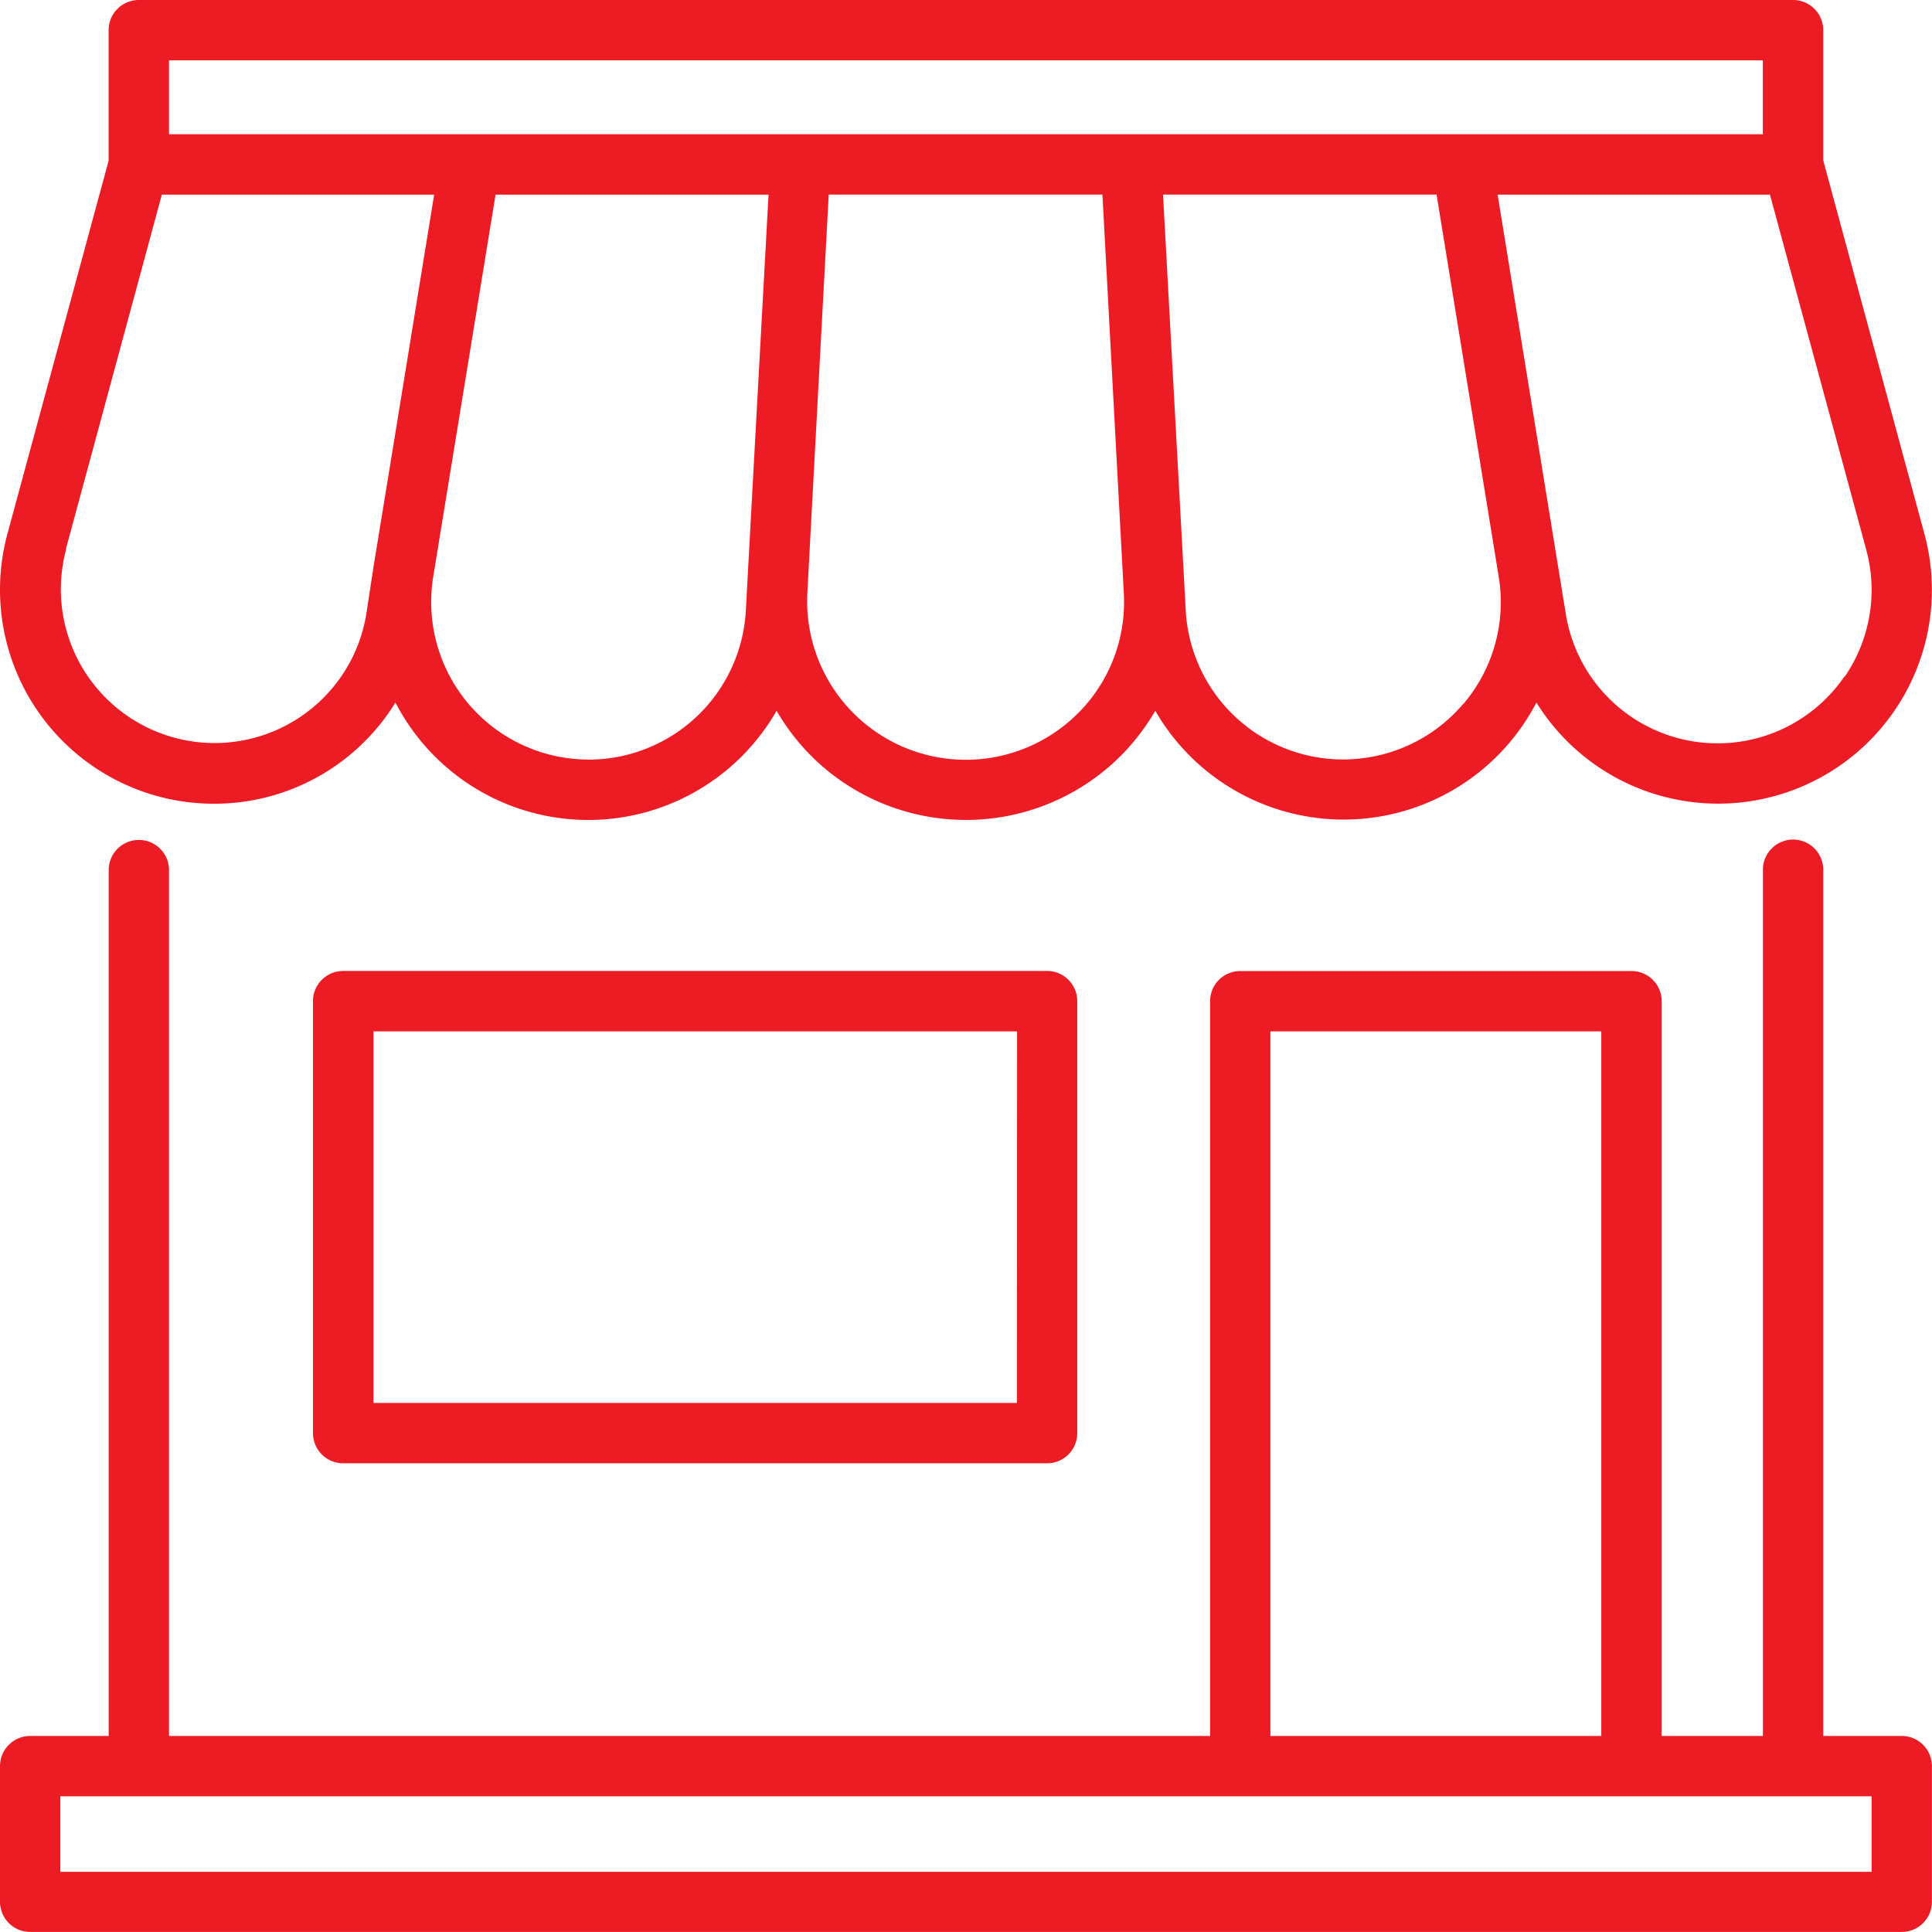
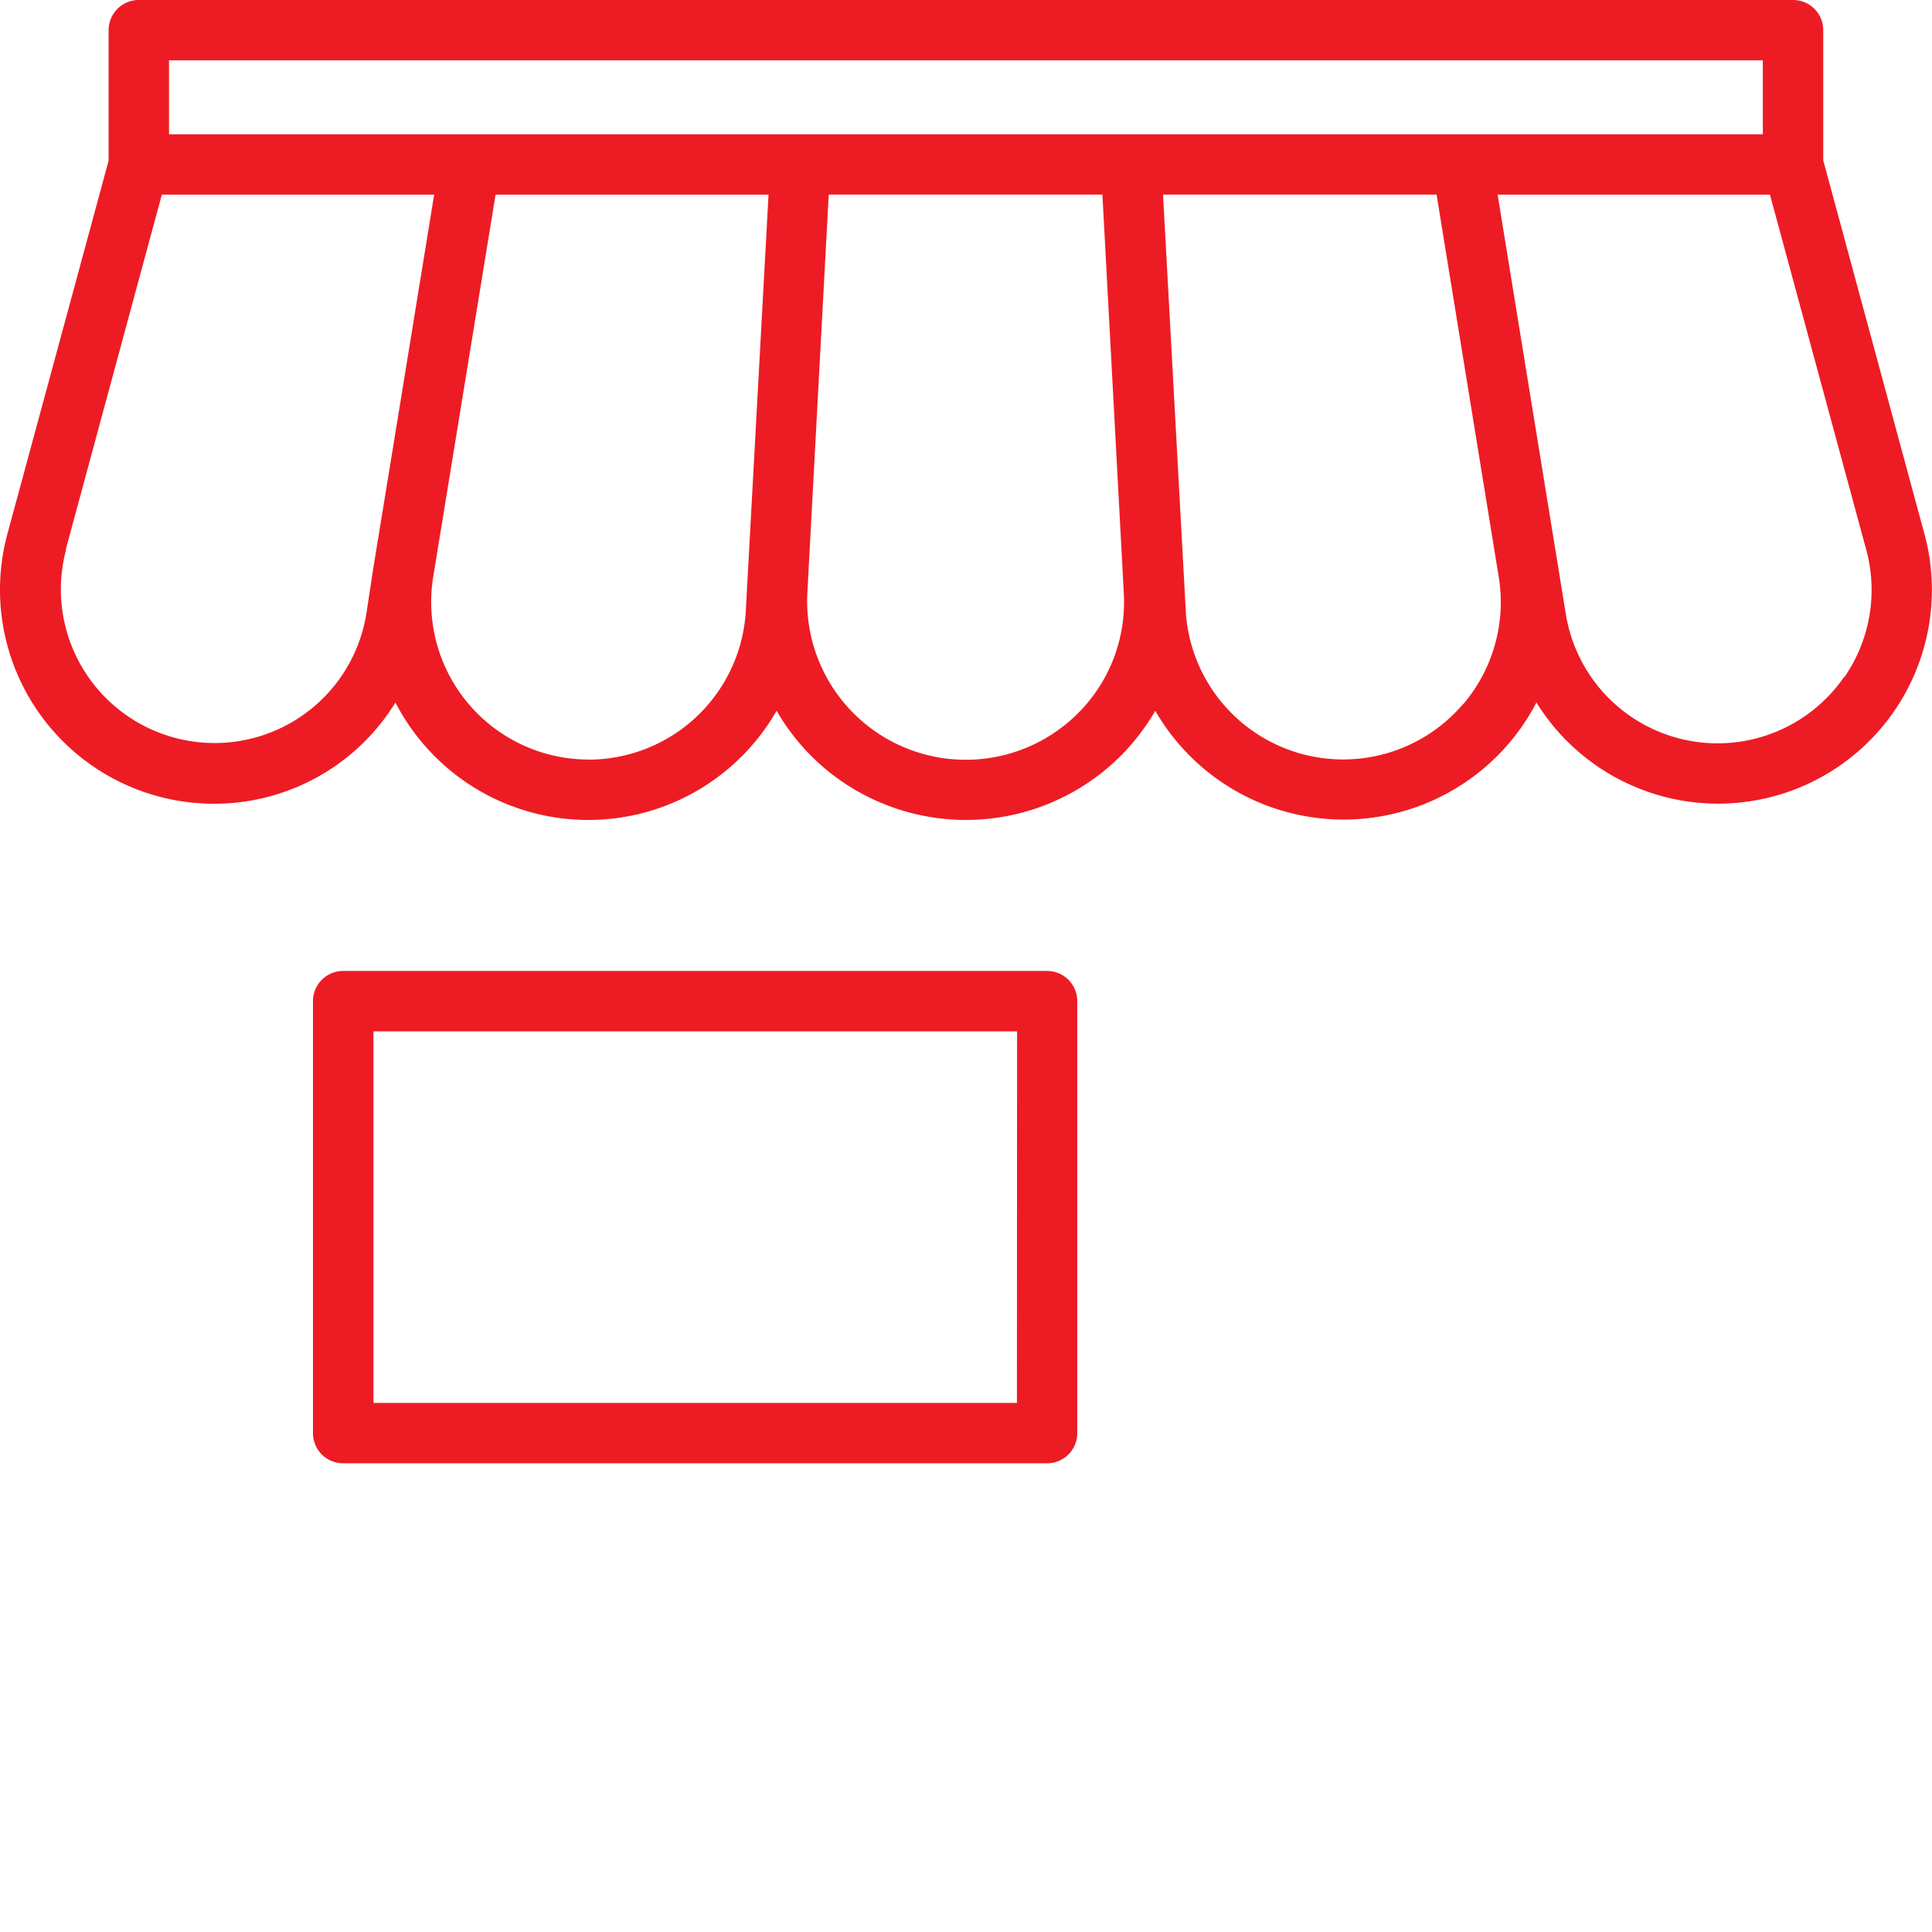
<svg xmlns="http://www.w3.org/2000/svg" id="Retail" width="26.896" height="26.895" viewBox="0 0 26.896 26.895">
  <path id="Path_15531" data-name="Path 15531" d="M4.778,13.517a.42.42,0,0,0-.42.42v6.014a.42.42,0,0,0,.42.42h9.8a.42.42,0,0,0,.42-.42V13.937a.42.42,0,0,0-.42-.42Zm9.38,6.014H5.2V14.358h8.96ZM2.686,11.174a2.96,2.96,0,0,0,2.82-1.394,3.021,3.021,0,0,0,5.306.115,3.118,3.118,0,0,0,.423.568,3.049,3.049,0,0,0,4.426,0,3.118,3.118,0,0,0,.423-.568,3.026,3.026,0,0,0,5.306-.115,2.976,2.976,0,0,0,5.4-2.353L25.383,2.233V.42a.42.42,0,0,0-.42-.42H1.932a.42.42,0,0,0-.419.42V2.237L.105,7.429a2.98,2.98,0,0,0,2.581,3.746Zm5.511-.6A2.193,2.193,0,0,1,6.032,8.03L6.9,2.71H10.7l-.3,5.491-.016.3A2.195,2.195,0,0,1,8.2,10.575Zm6.854-.689a2.208,2.208,0,0,1-3.81-1.638l.017-.323.28-5.215h3.81l.28,5.215.017.323A2.188,2.188,0,0,1,15.051,9.886ZM20.37,9.8a2.194,2.194,0,0,1-3.862-1.3l-.016-.3-.3-5.491H20l.865,5.32a2.19,2.19,0,0,1-.494,1.774Zm5.306-.38A2.14,2.14,0,0,1,21.8,8.552l-.95-5.842h3.791L25.98,7.648a2.136,2.136,0,0,1-.3,1.775ZM2.354.84H24.542V1.869H2.354ZM.917,7.648,2.254,2.71H6.045l-.586,3.6L5.2,7.895,5.1,8.551a2.14,2.14,0,1,1-4.179-.9Z" transform="translate(-0.001)" fill="#ed1c24" />
-   <path id="Path_15532" data-name="Path 15532" d="M26.475,33.338H25.382V21.279a.42.42,0,1,0-.84,0V33.338H23.133V23.109a.42.42,0,0,0-.42-.42H17.266a.42.42,0,0,0-.42.42V33.338H2.353V21.284a.42.42,0,0,0-.84,0V33.338H.42a.42.42,0,0,0-.42.42v1.888a.42.42,0,0,0,.42.42H26.475a.42.42,0,0,0,.42-.42V33.758A.42.42,0,0,0,26.475,33.338Zm-8.789-9.809h4.606v9.809H17.686Zm8.369,11.7H.84V34.178H26.055Z" transform="translate(0 -9.171)" fill="#ed1c24" />
</svg>